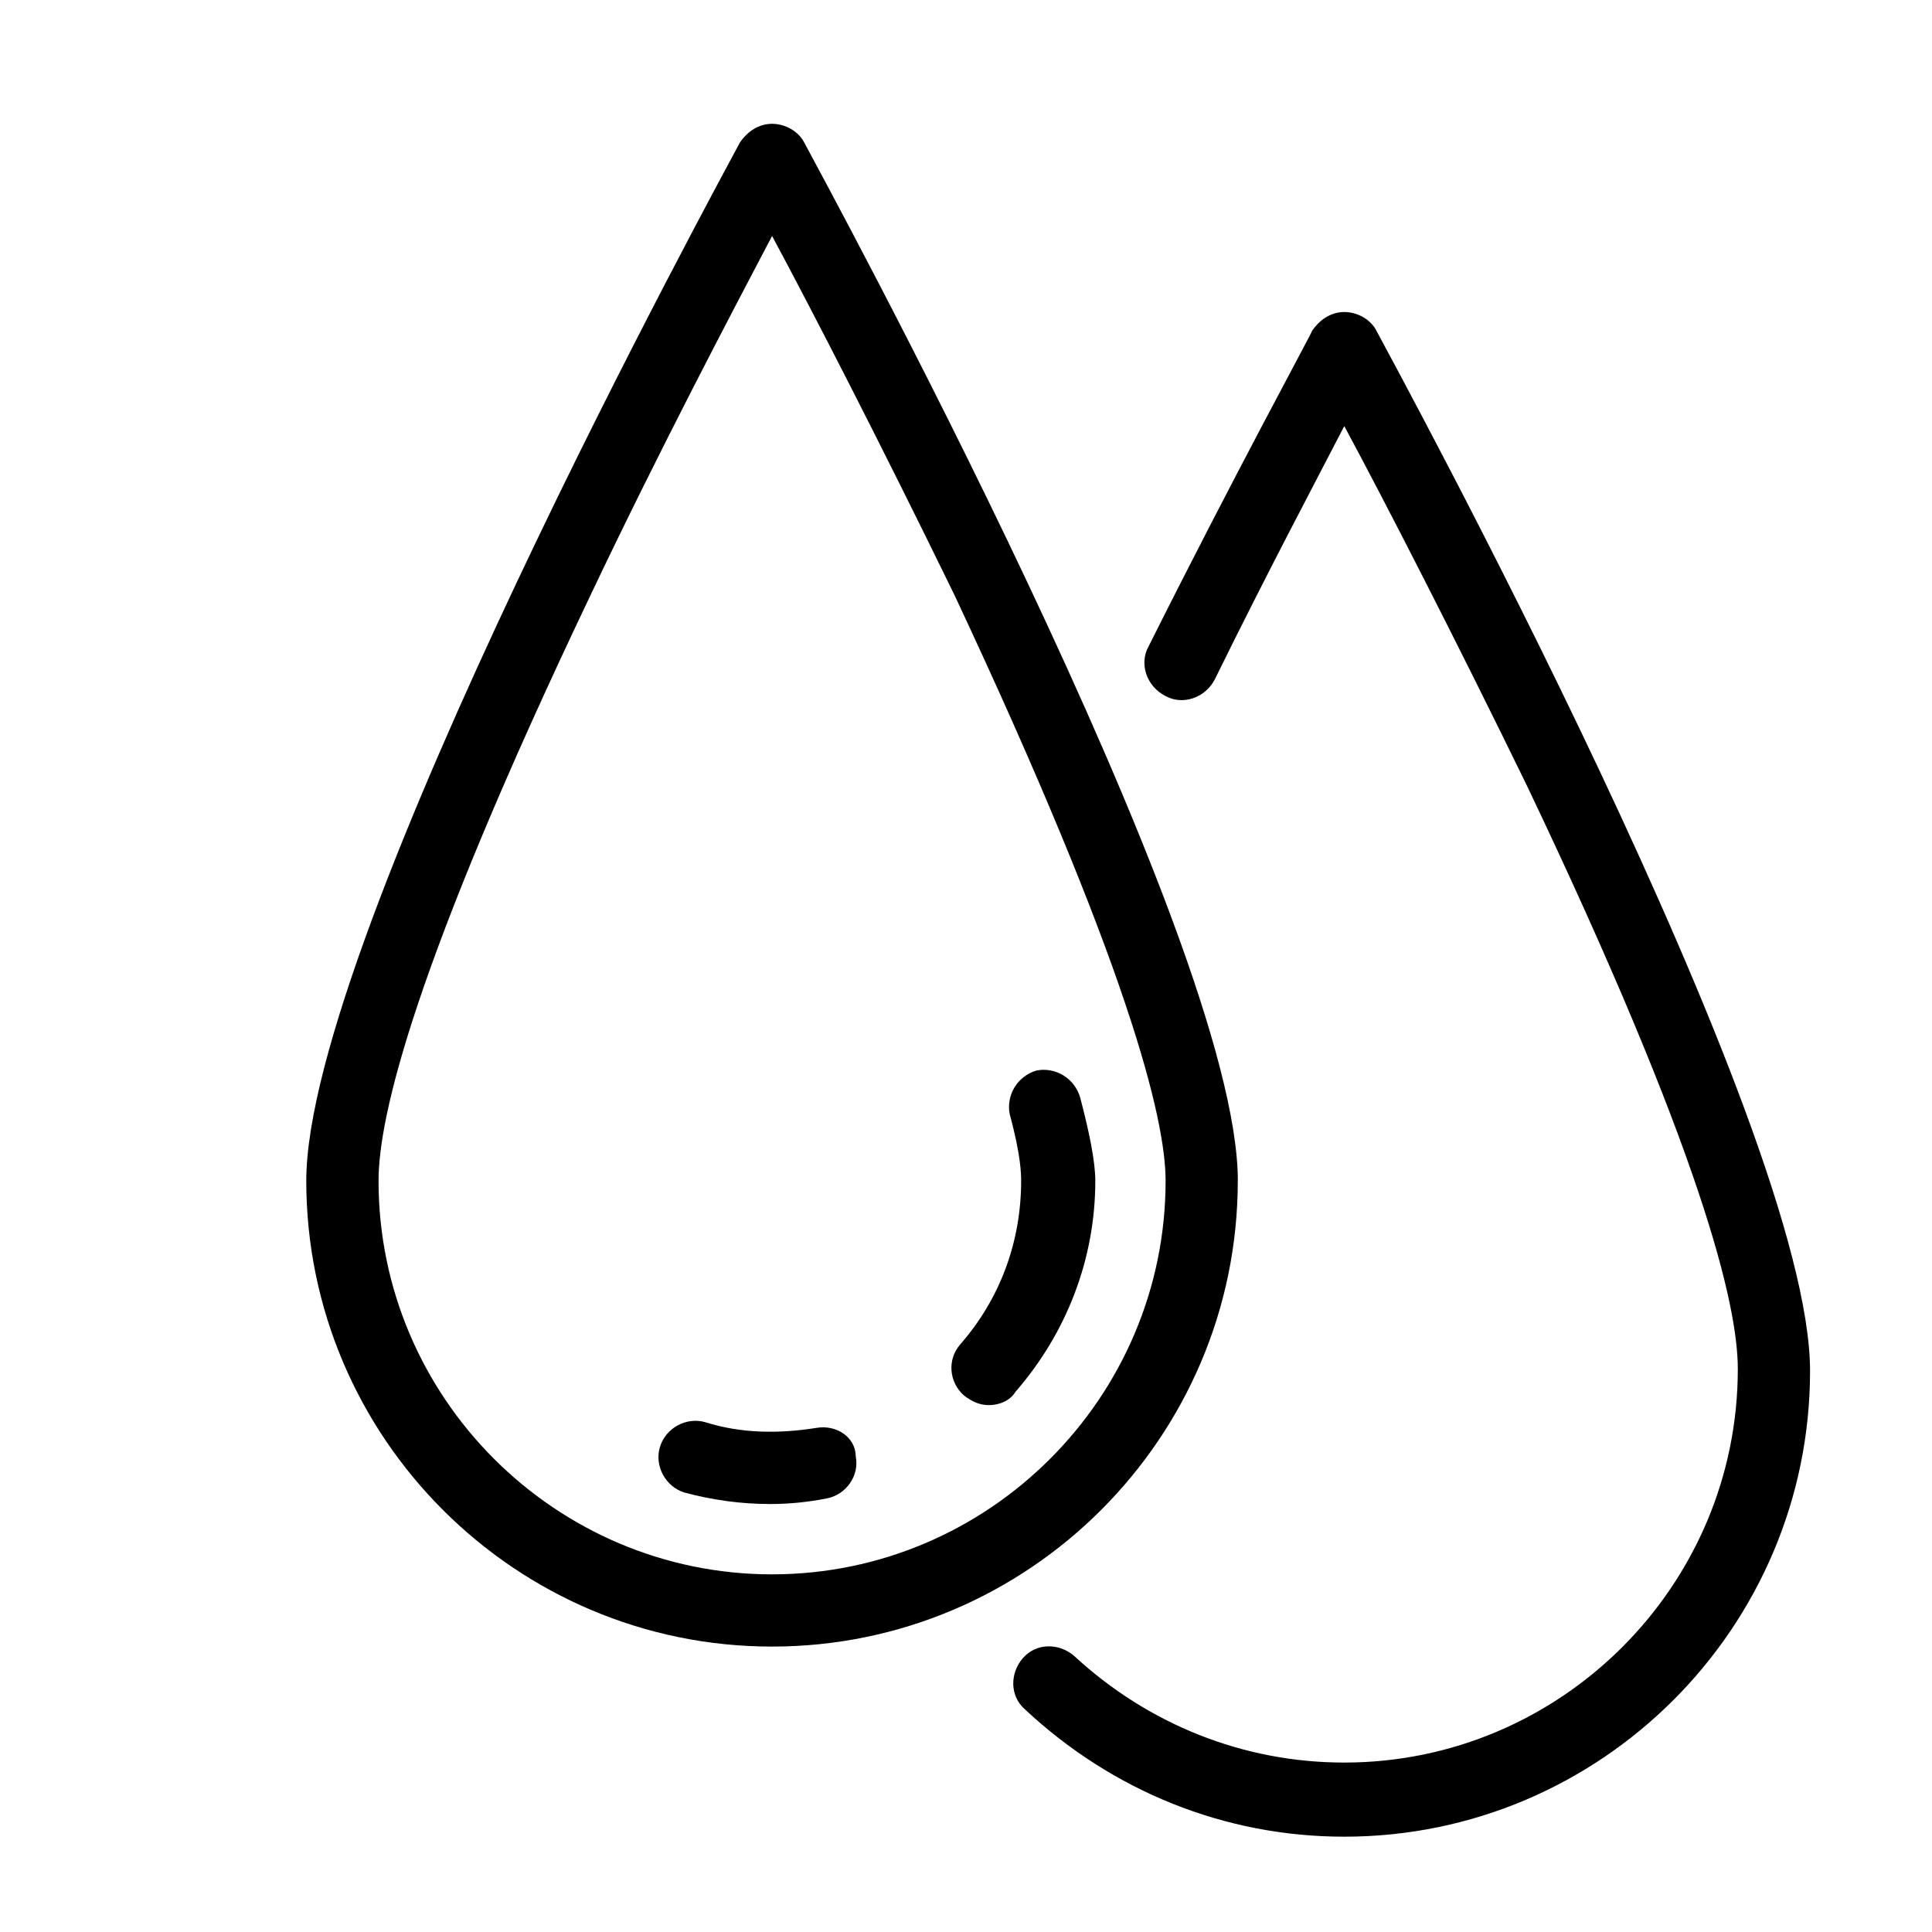
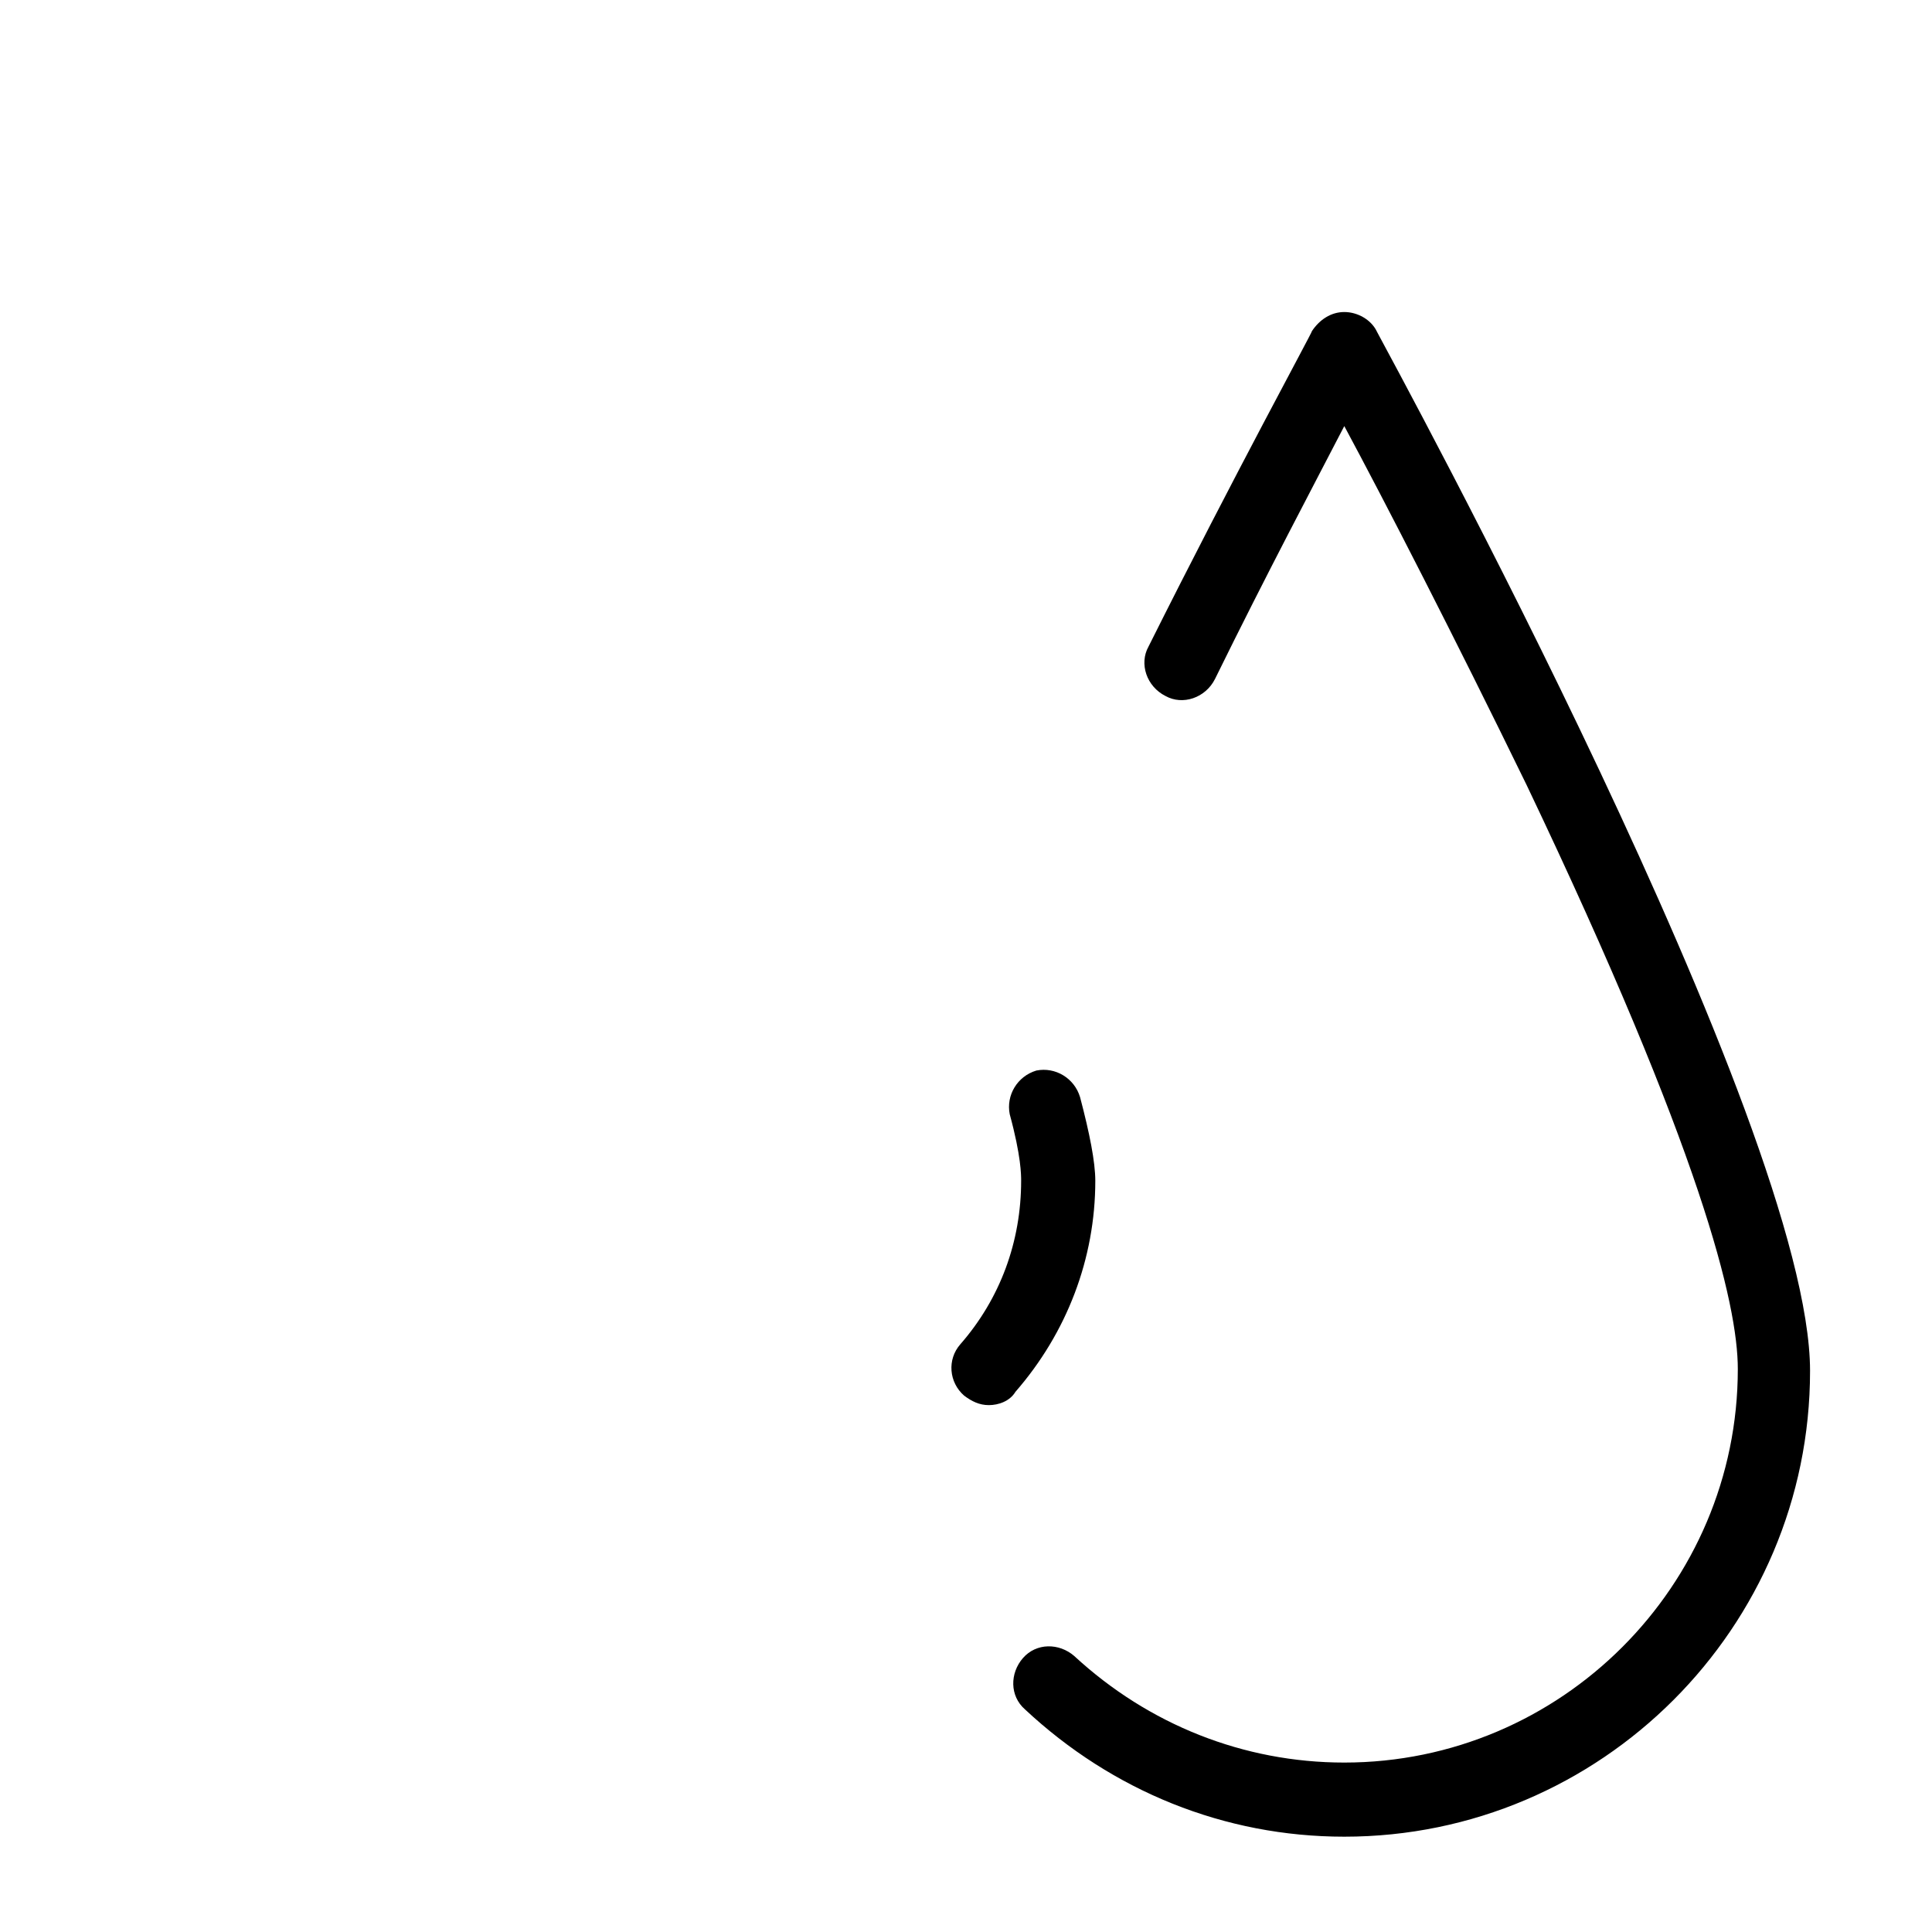
<svg xmlns="http://www.w3.org/2000/svg" fill="#000000" width="800px" height="800px" version="1.1" viewBox="144 144 512 512">
  <g>
-     <path d="m472.04 456.93c0-64.488-110.34-266.52-114.87-275.08-1.512-3.023-5.039-5.039-8.566-5.039s-6.551 2.016-8.566 5.039c-4.535 8.566-114.87 210.59-114.87 275.08 0 68.016 55.418 123.43 123.43 123.43s123.43-55.422 123.43-123.43zm-123.43 104.29c-57.434 0-104.29-46.855-104.29-104.29 0-17.129 9.574-57.434 55.922-154.67 18.641-39.297 37.785-75.57 48.367-95.723 10.578 19.648 29.223 55.922 48.367 95.219 45.848 97.738 55.922 138.55 55.922 155.17 0 57.434-46.855 104.29-104.29 104.29z" />
-     <path d="m360.2 522.43c-9.574 1.512-19.648 1.512-29.223-1.512-5.039-1.512-10.578 1.512-12.09 6.551-1.512 5.039 1.512 10.578 6.551 12.09 7.559 2.016 15.113 3.023 22.672 3.023 5.039 0 10.078-0.504 15.113-1.512 5.039-1.008 8.566-6.047 7.559-11.082-0.004-5.043-5.043-8.566-10.582-7.559z" />
    <path d="m430.23 434.76c-1.512-5.039-6.551-8.062-11.586-7.055-5.039 1.512-8.062 6.551-7.055 11.586 3.023 11.082 3.023 16.121 3.023 17.633 0 16.121-5.543 31.234-16.121 43.328-3.527 4.031-3.023 10.078 1.008 13.602 2.016 1.512 4.031 2.519 6.551 2.519s5.543-1.008 7.055-3.527c13.602-15.617 21.16-35.266 21.16-55.922-0.004-5.035-1.516-12.594-4.035-22.164z" />
    <path d="m508.82 231.73c-1.512-3.023-5.039-5.039-8.566-5.039s-6.551 2.016-8.566 5.039c0 0.504-20.152 37.281-43.328 83.633-2.519 4.535-0.504 10.578 4.535 13.098 4.535 2.519 10.578 0.504 13.098-4.535 13.602-27.711 26.703-52.395 34.258-67.008 10.578 19.648 29.223 55.922 48.367 95.219 46.352 97.234 55.922 137.54 55.922 154.67 0 57.434-46.855 104.29-104.29 104.29-26.703 0-51.891-10.078-71.539-28.215-4.031-3.527-10.078-3.527-13.602 0.504-3.527 4.031-3.527 10.078 0.504 13.602 23.176 21.664 52.898 33.754 84.641 33.754 68.016 0 123.43-55.418 123.43-123.43 0.004-64.98-110.33-267.01-114.87-275.57z" />
  </g>
</svg>